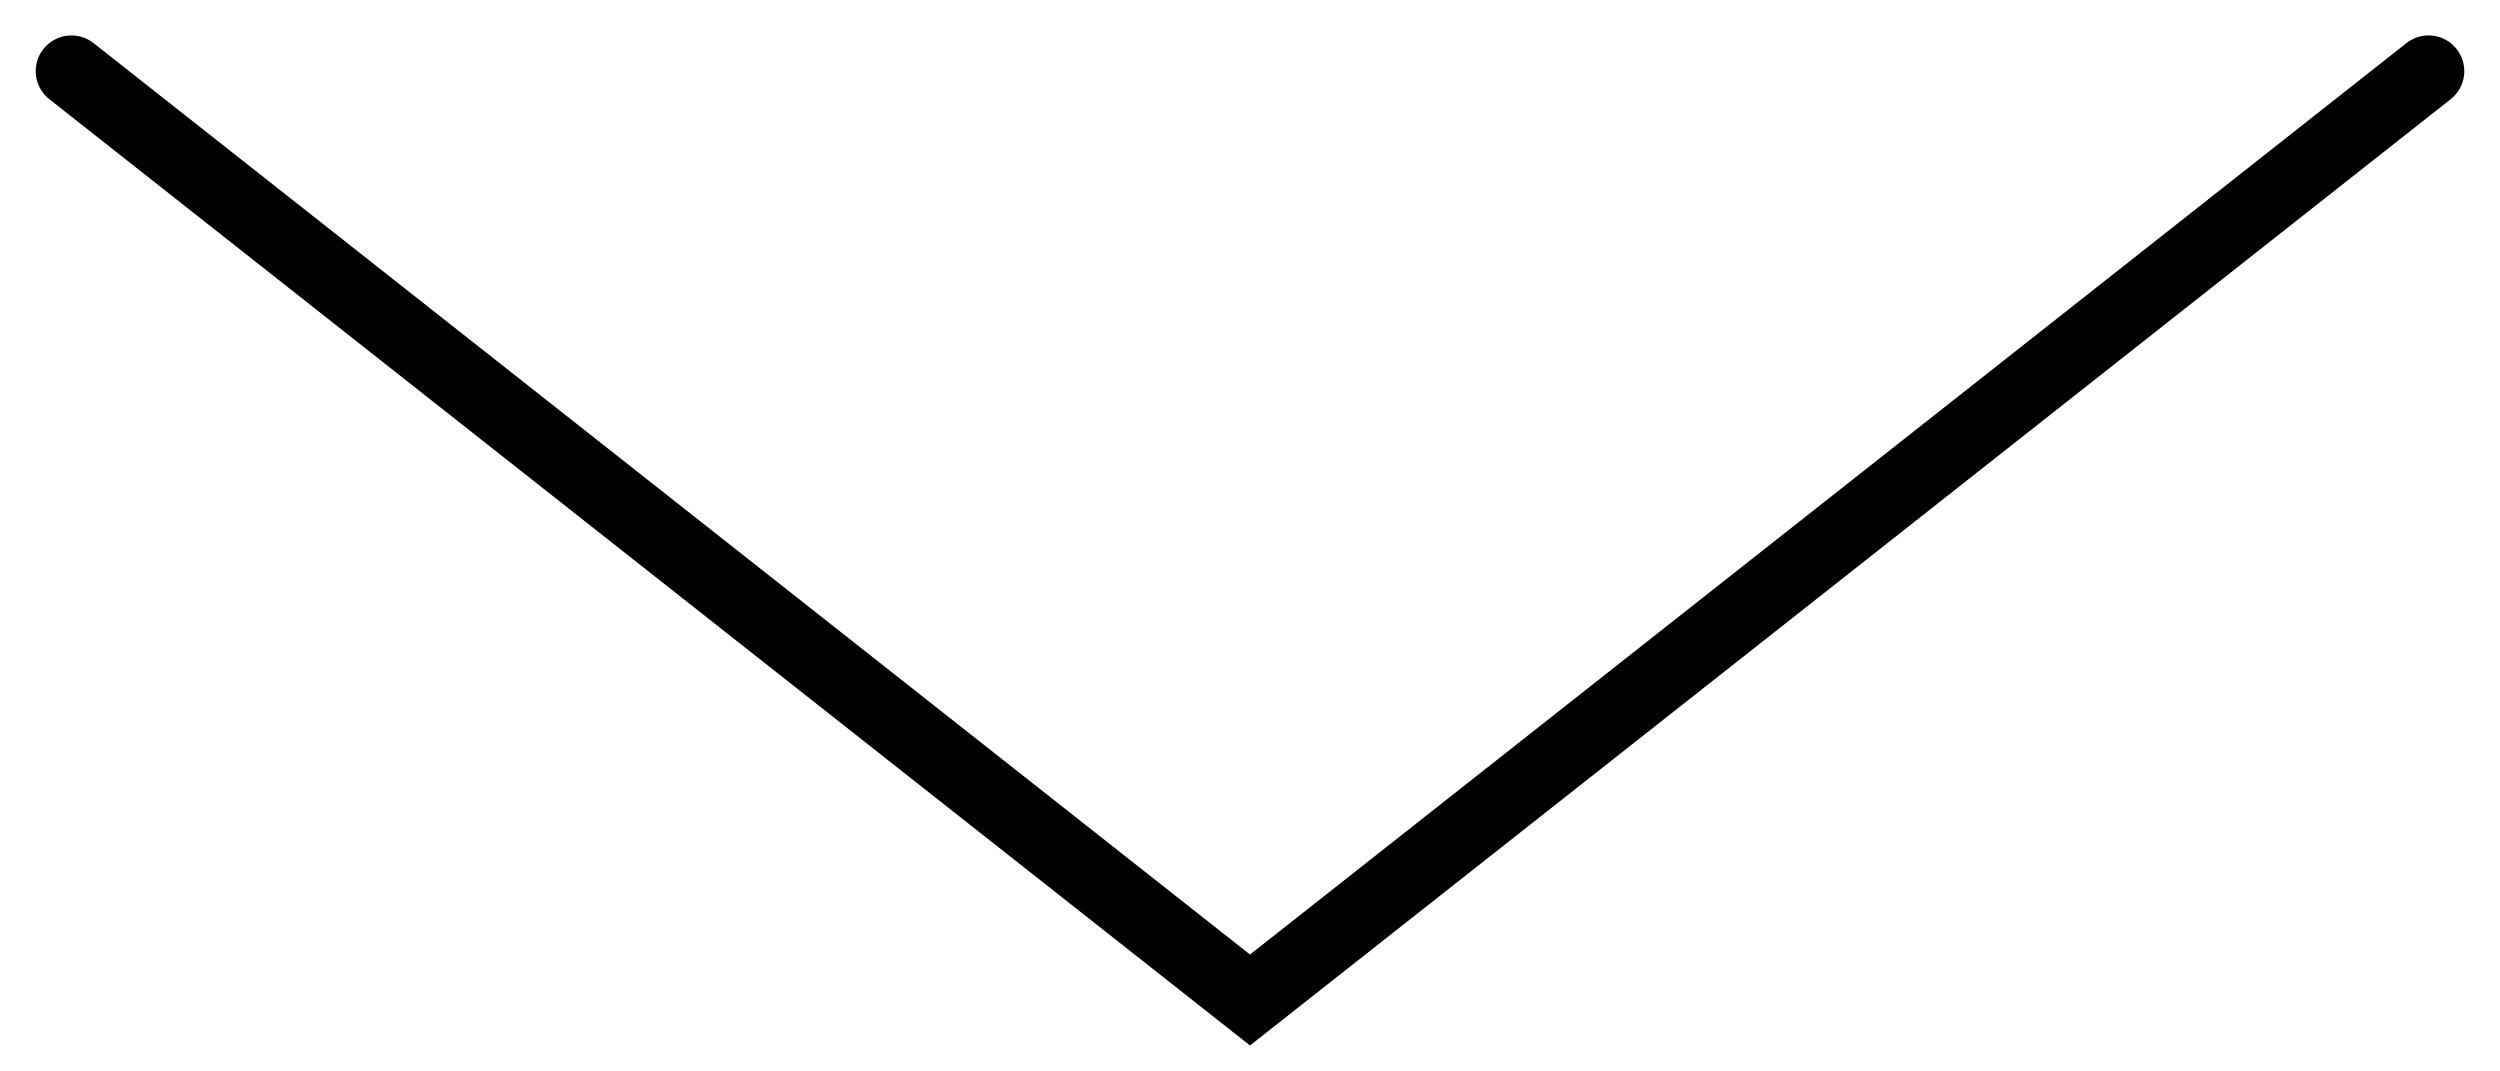
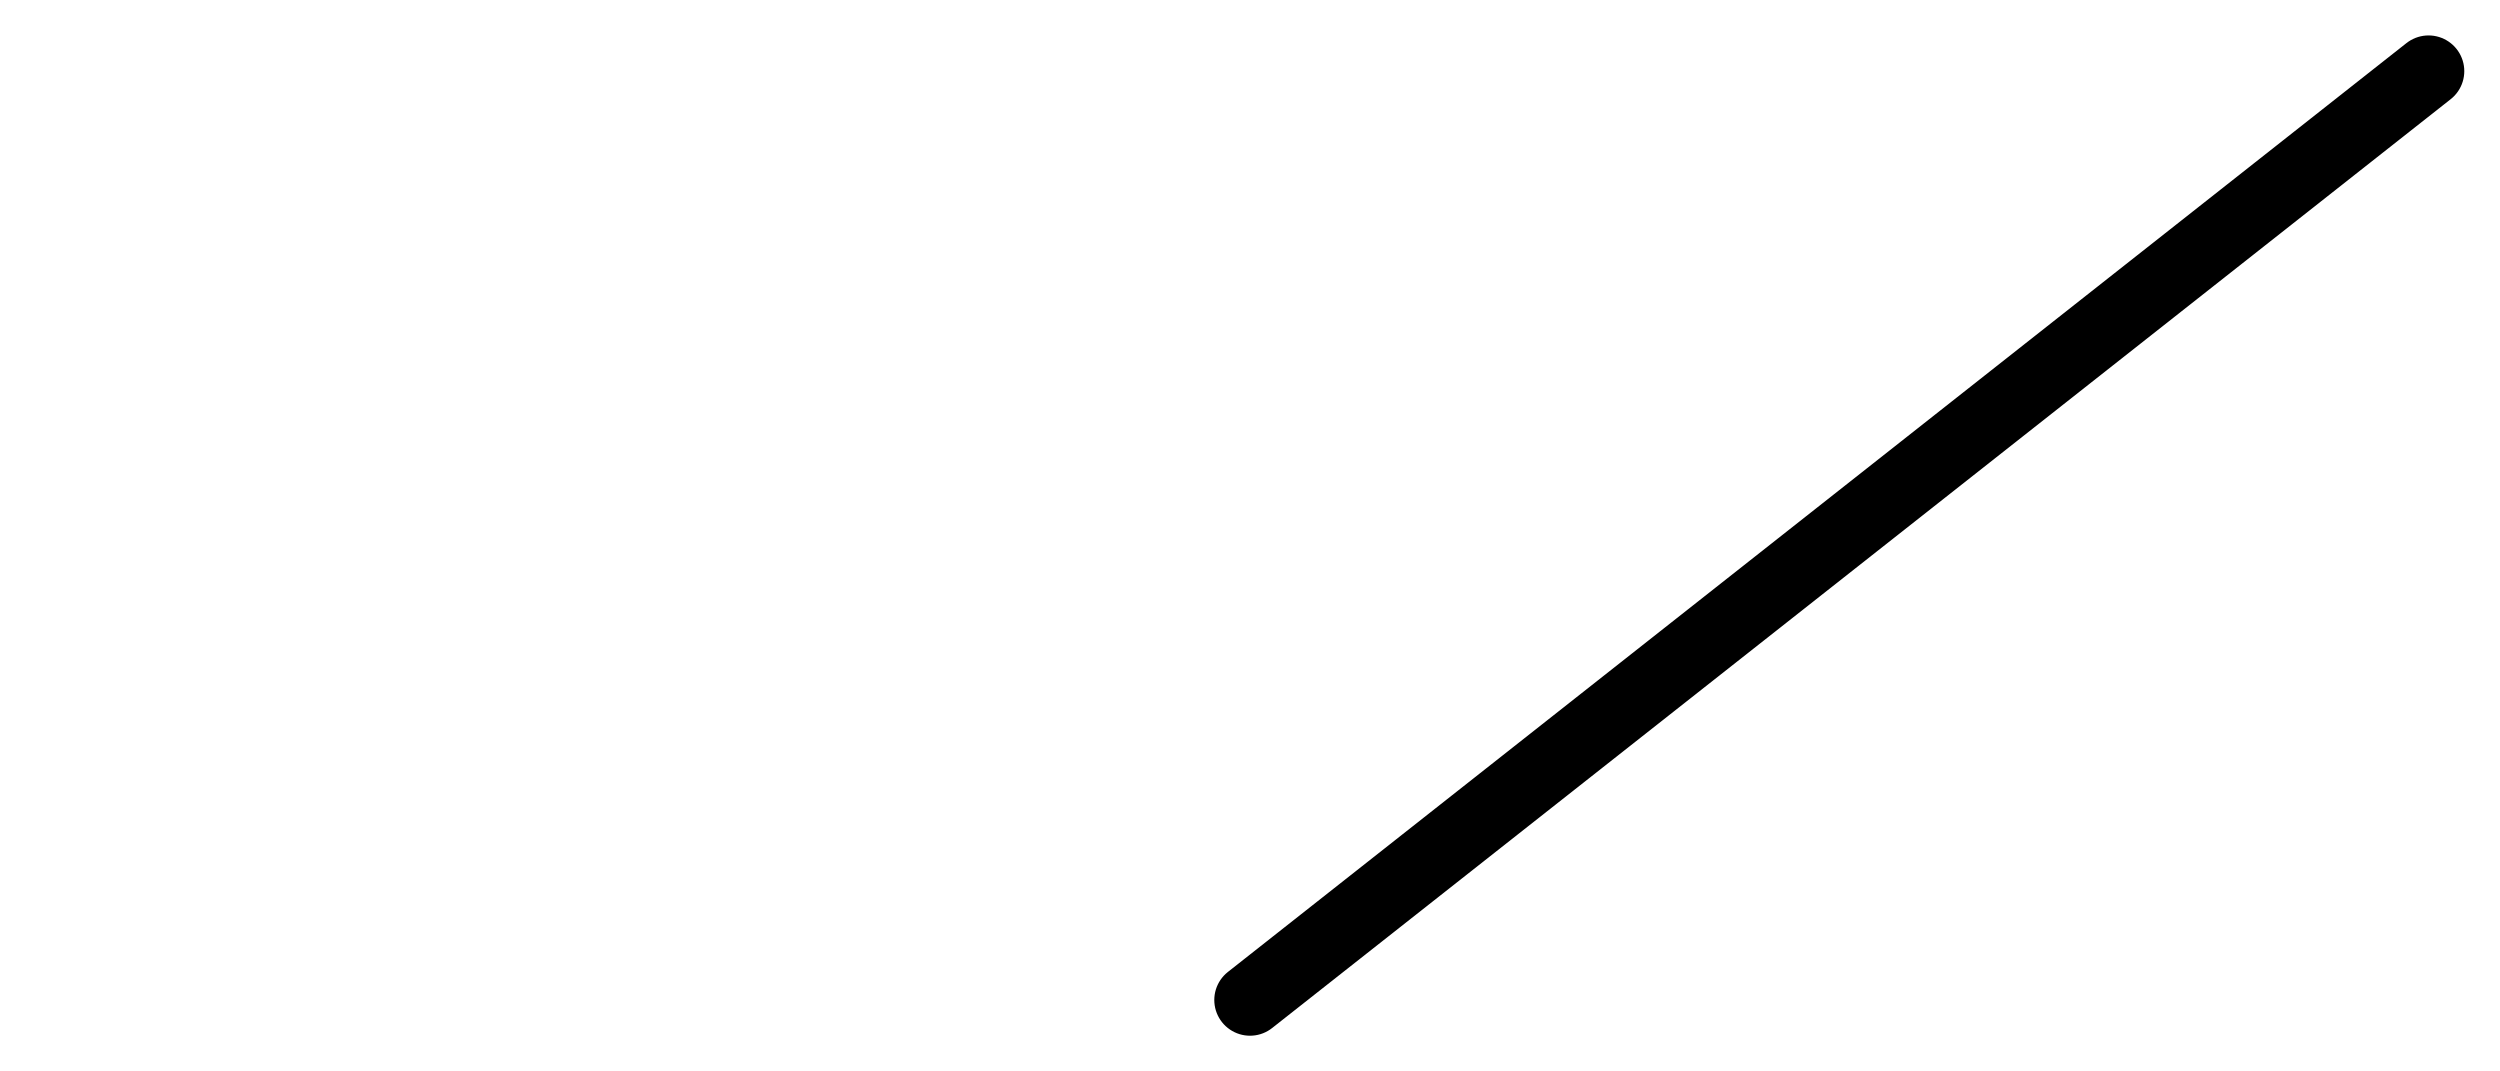
<svg xmlns="http://www.w3.org/2000/svg" width="35" height="15" viewBox="0 0 35 15" fill="none">
-   <path d="M34 0.996L17.5 14L1 0.996" stroke="black" stroke-linecap="round" />
+   <path d="M34 0.996L17.5 14" stroke="black" stroke-linecap="round" />
</svg>